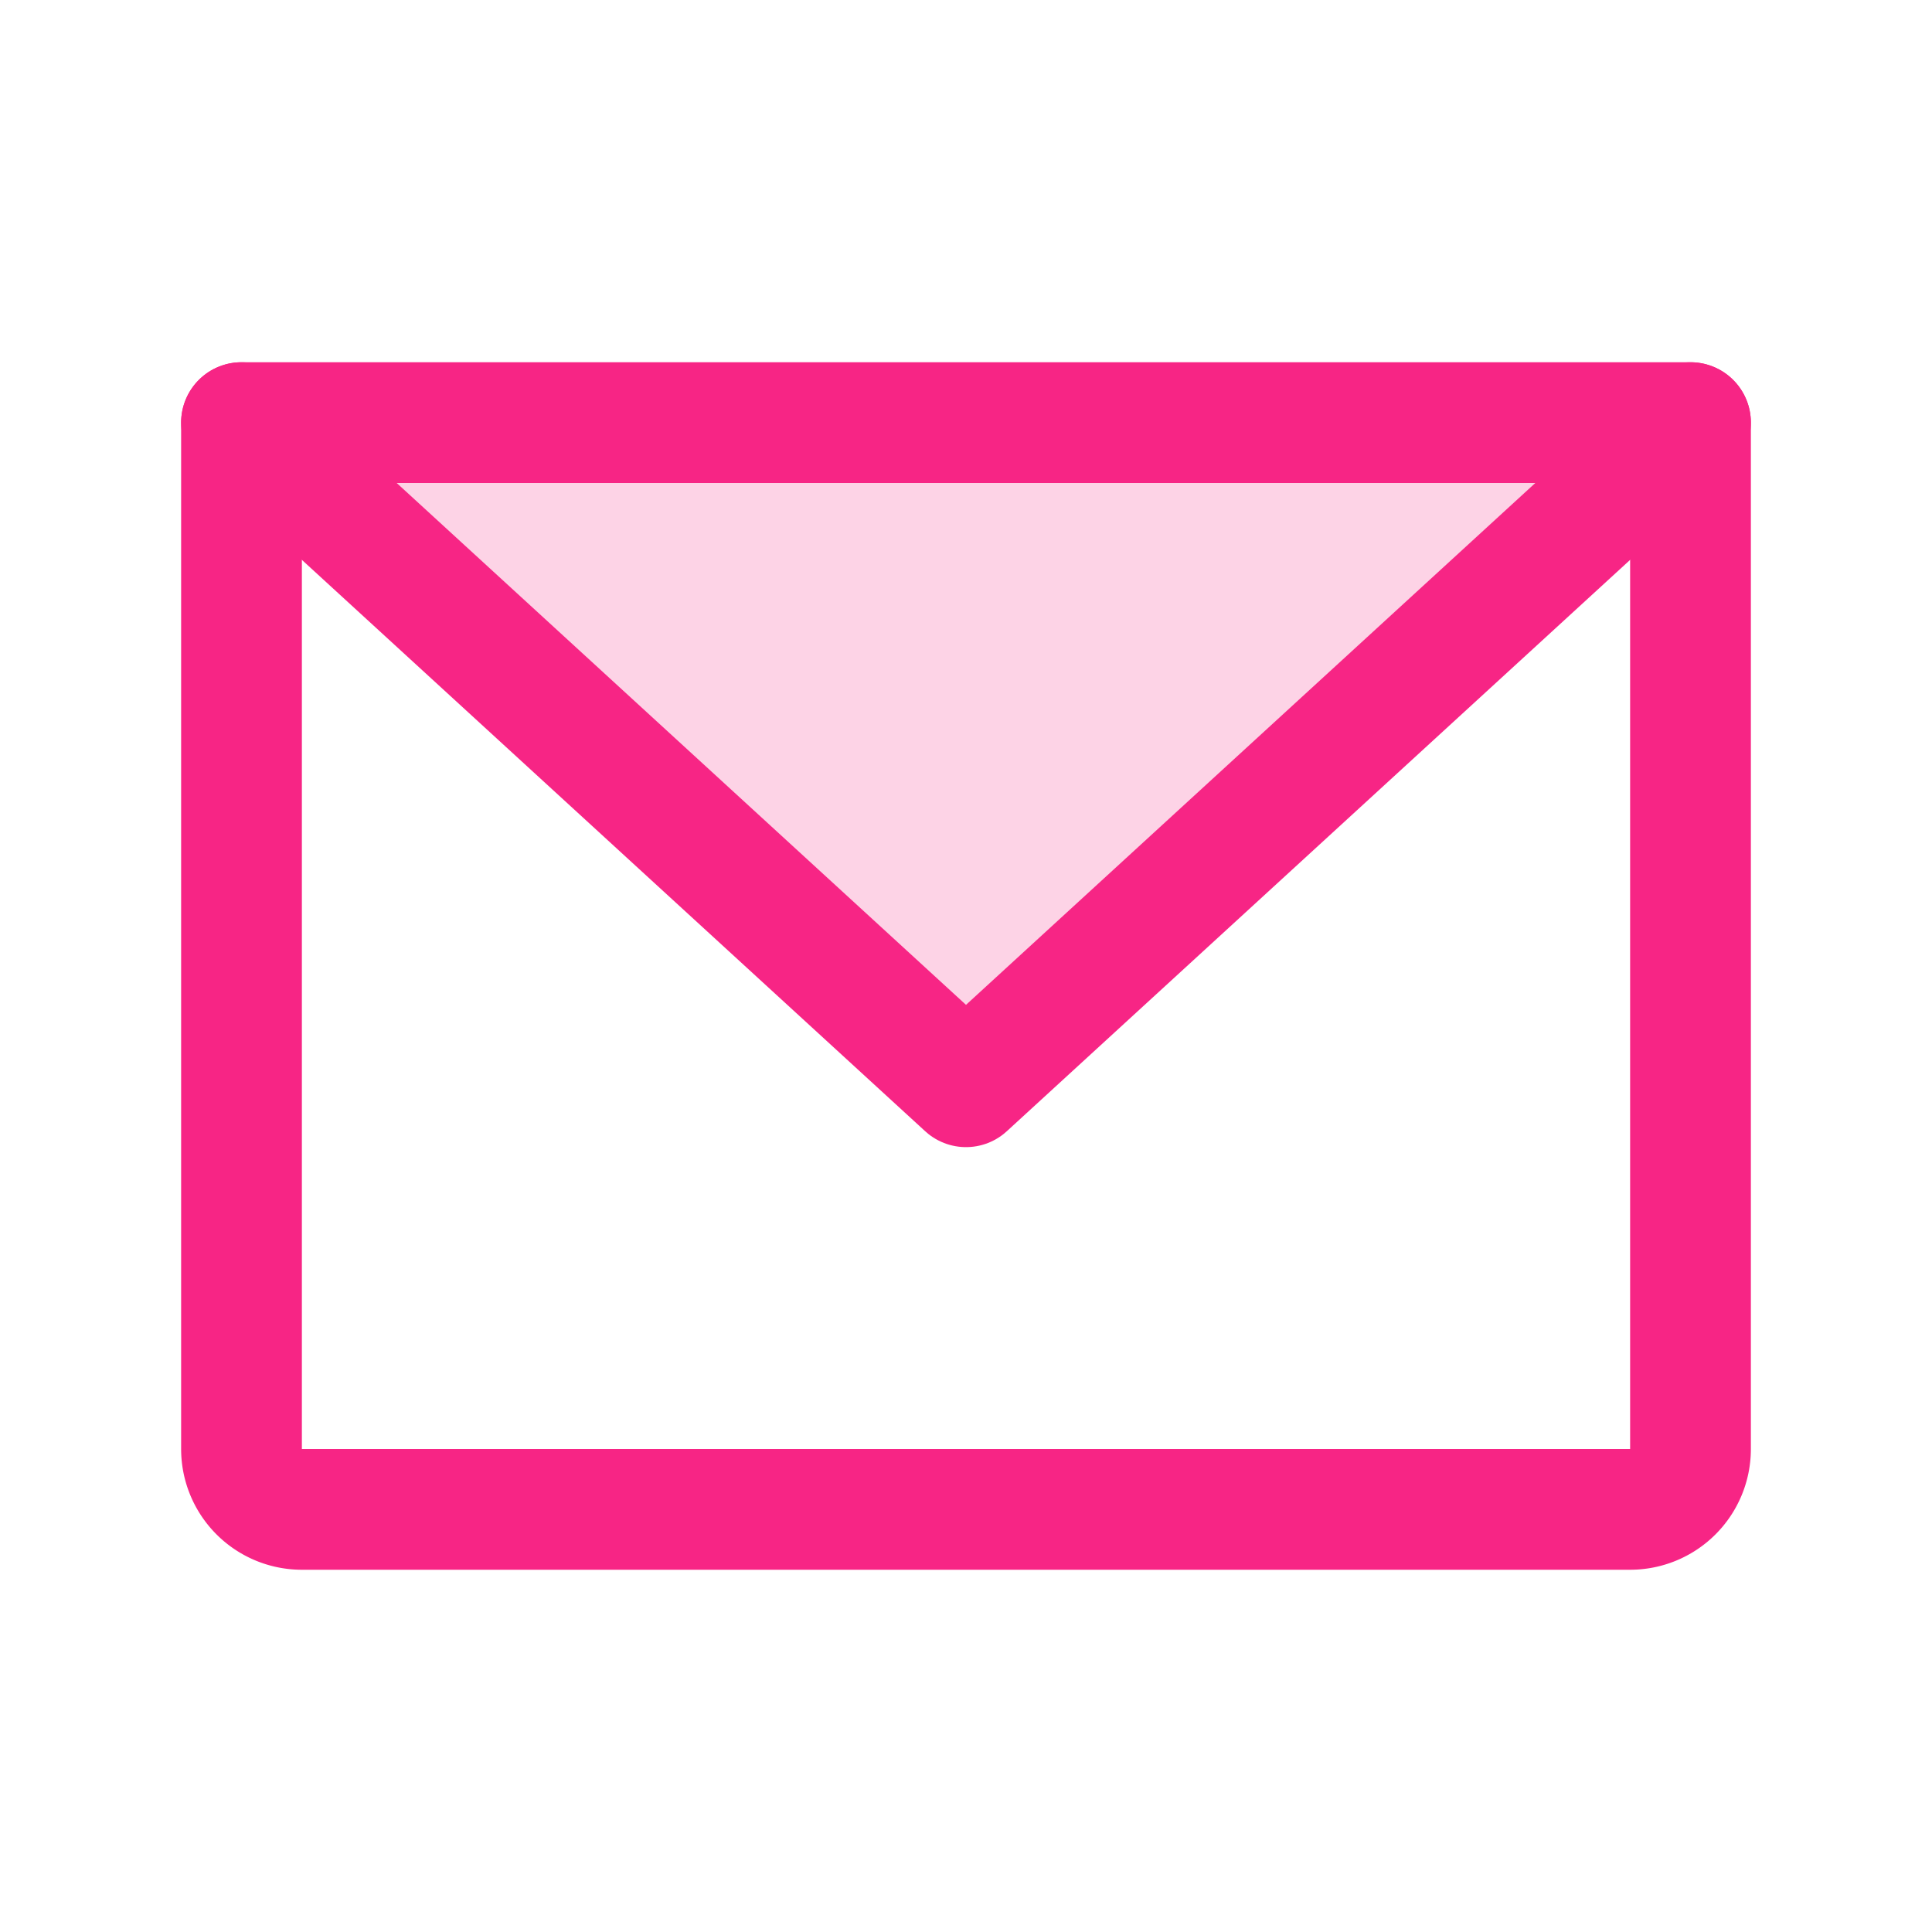
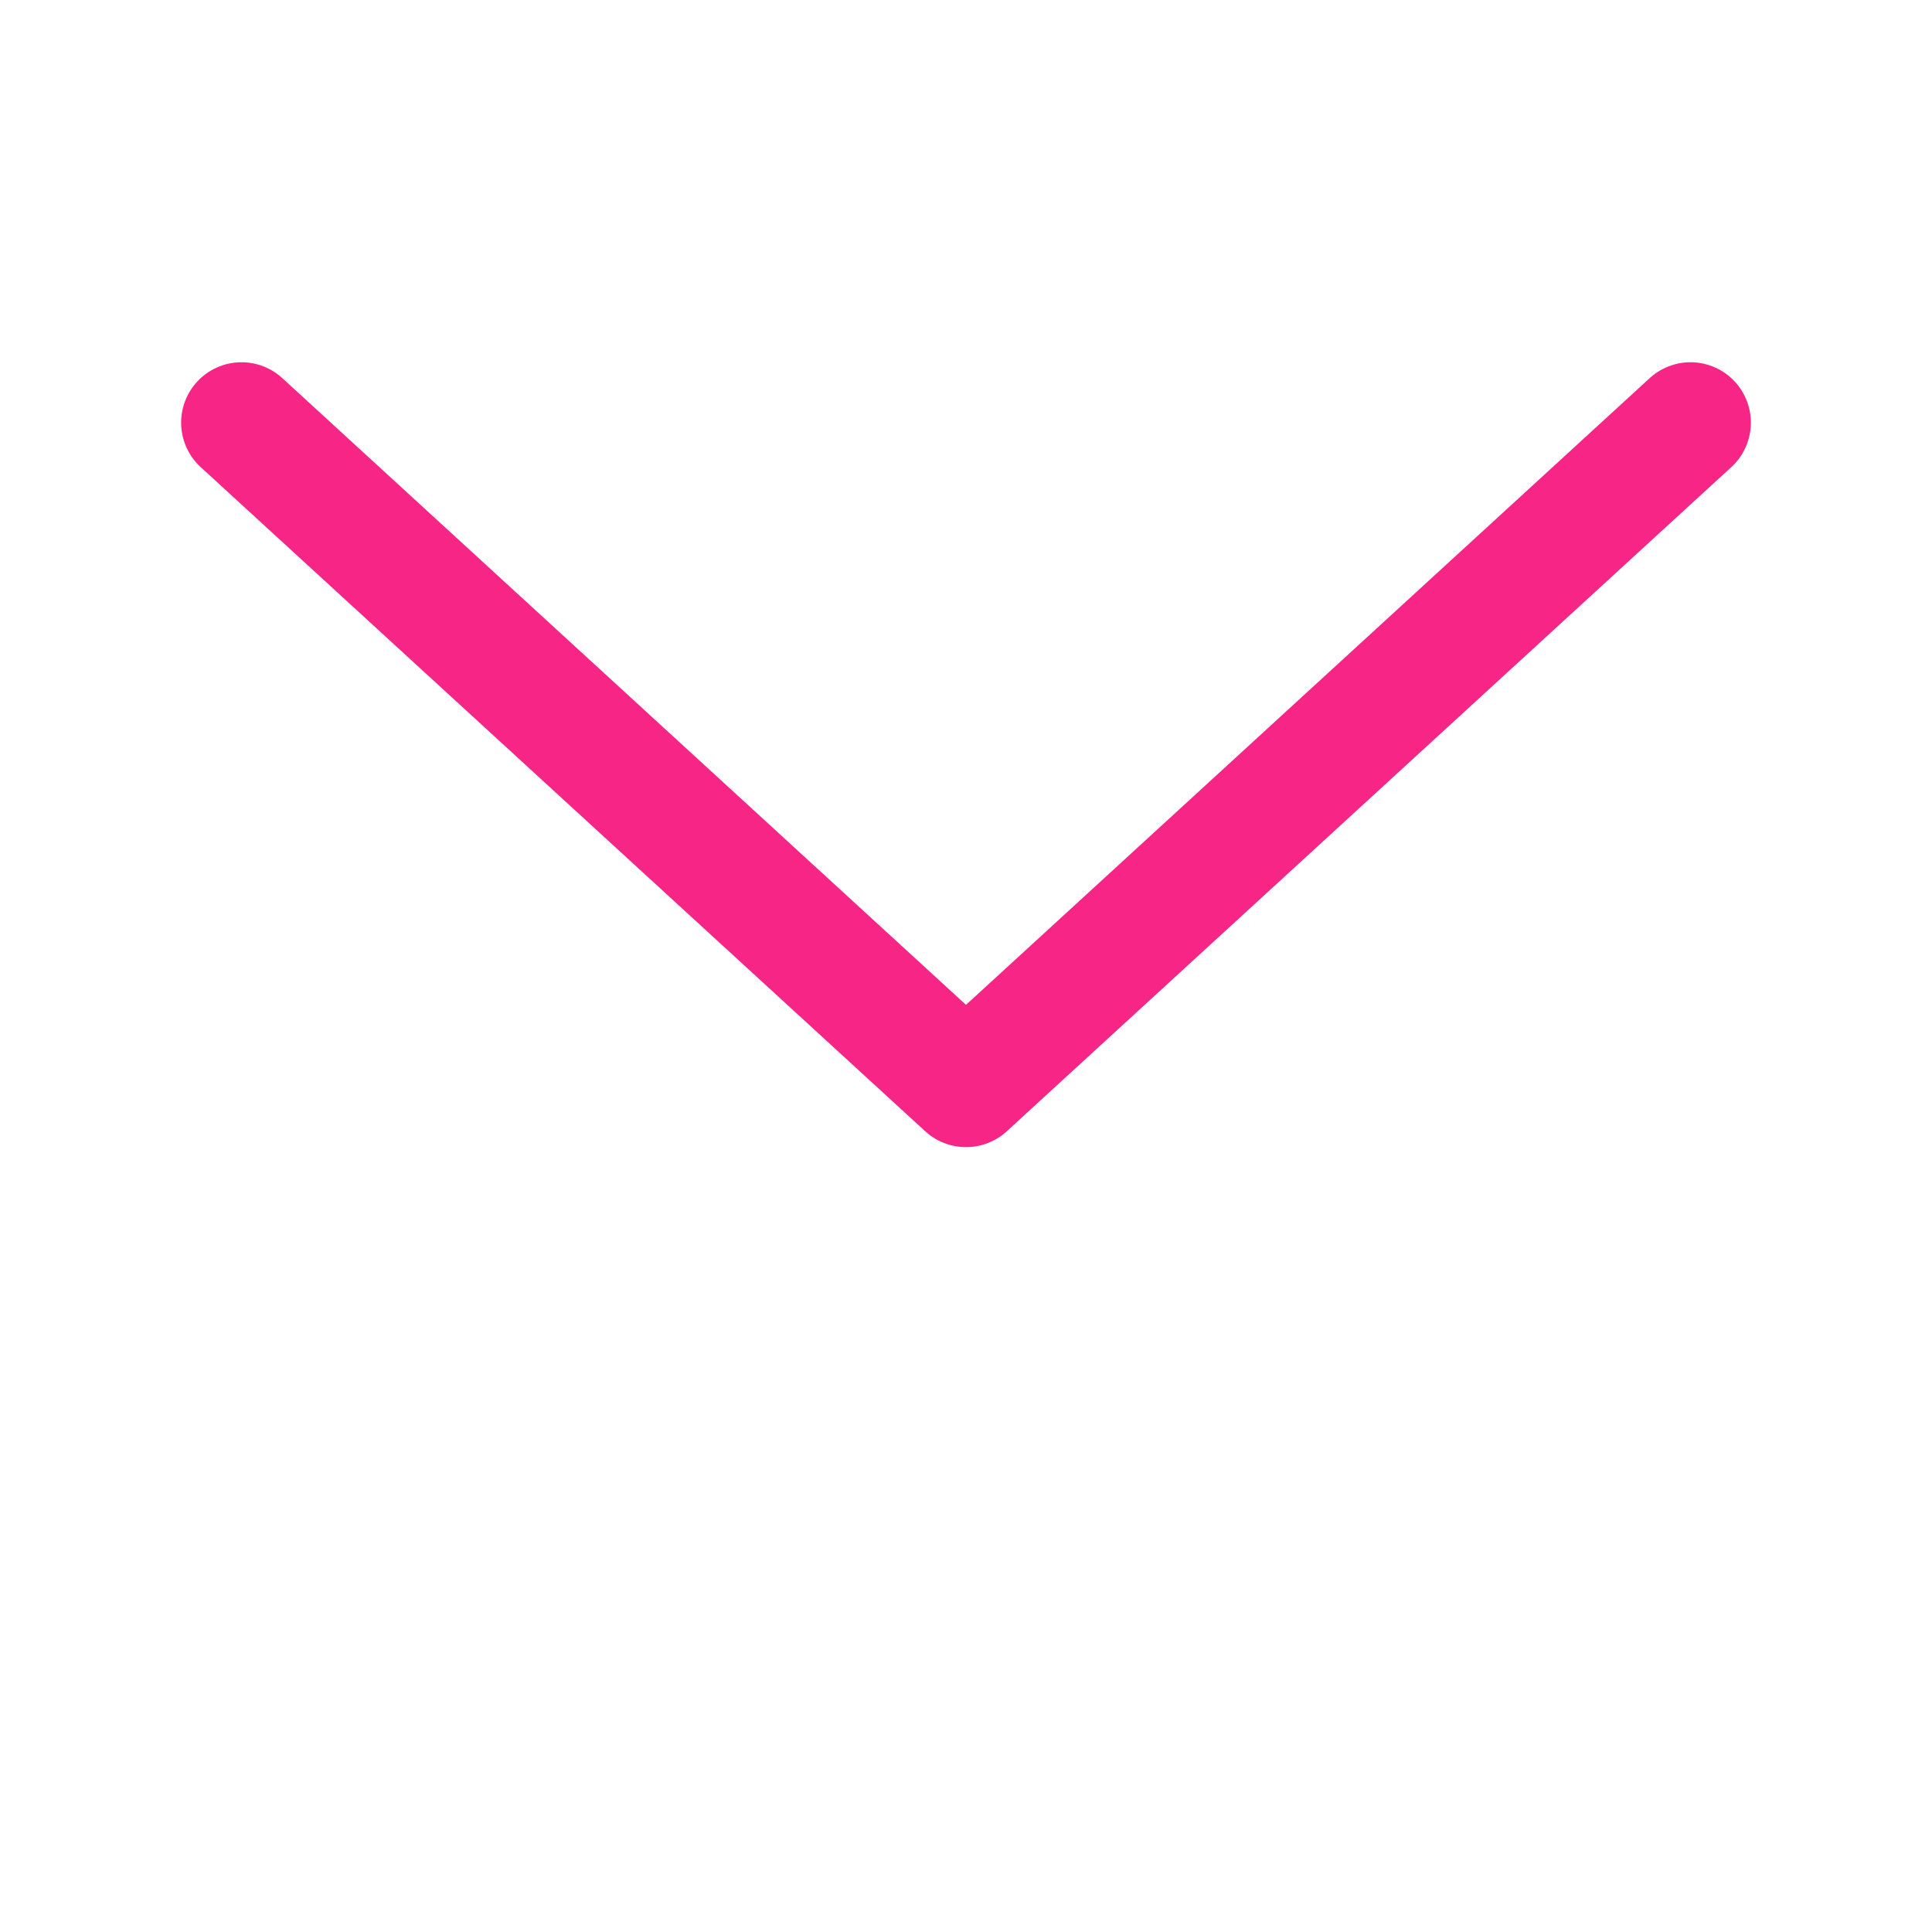
<svg xmlns="http://www.w3.org/2000/svg" height="256" width="256" viewBox="0 0 256 256">
  <title>envelope simple duotone</title>
  <g fill="#f72585" class="nc-icon-wrapper">
-     <path fill="none" d="M0 0h256v256H0z" />
-     <path opacity=".2" d="M224 56l-96 88-96-88h192z" />
-     <path d="M32 56h192v136a8 8 0 0 1-8 8H40a8 8 0 0 1-8-8V56z" fill="none" stroke="#f72585" stroke-linecap="round" stroke-linejoin="round" stroke-width="16" />
    <path fill="none" stroke="#f72585" stroke-linecap="round" stroke-linejoin="round" stroke-width="16" d="M224 56l-96 88-96-88" />
  </g>
</svg>